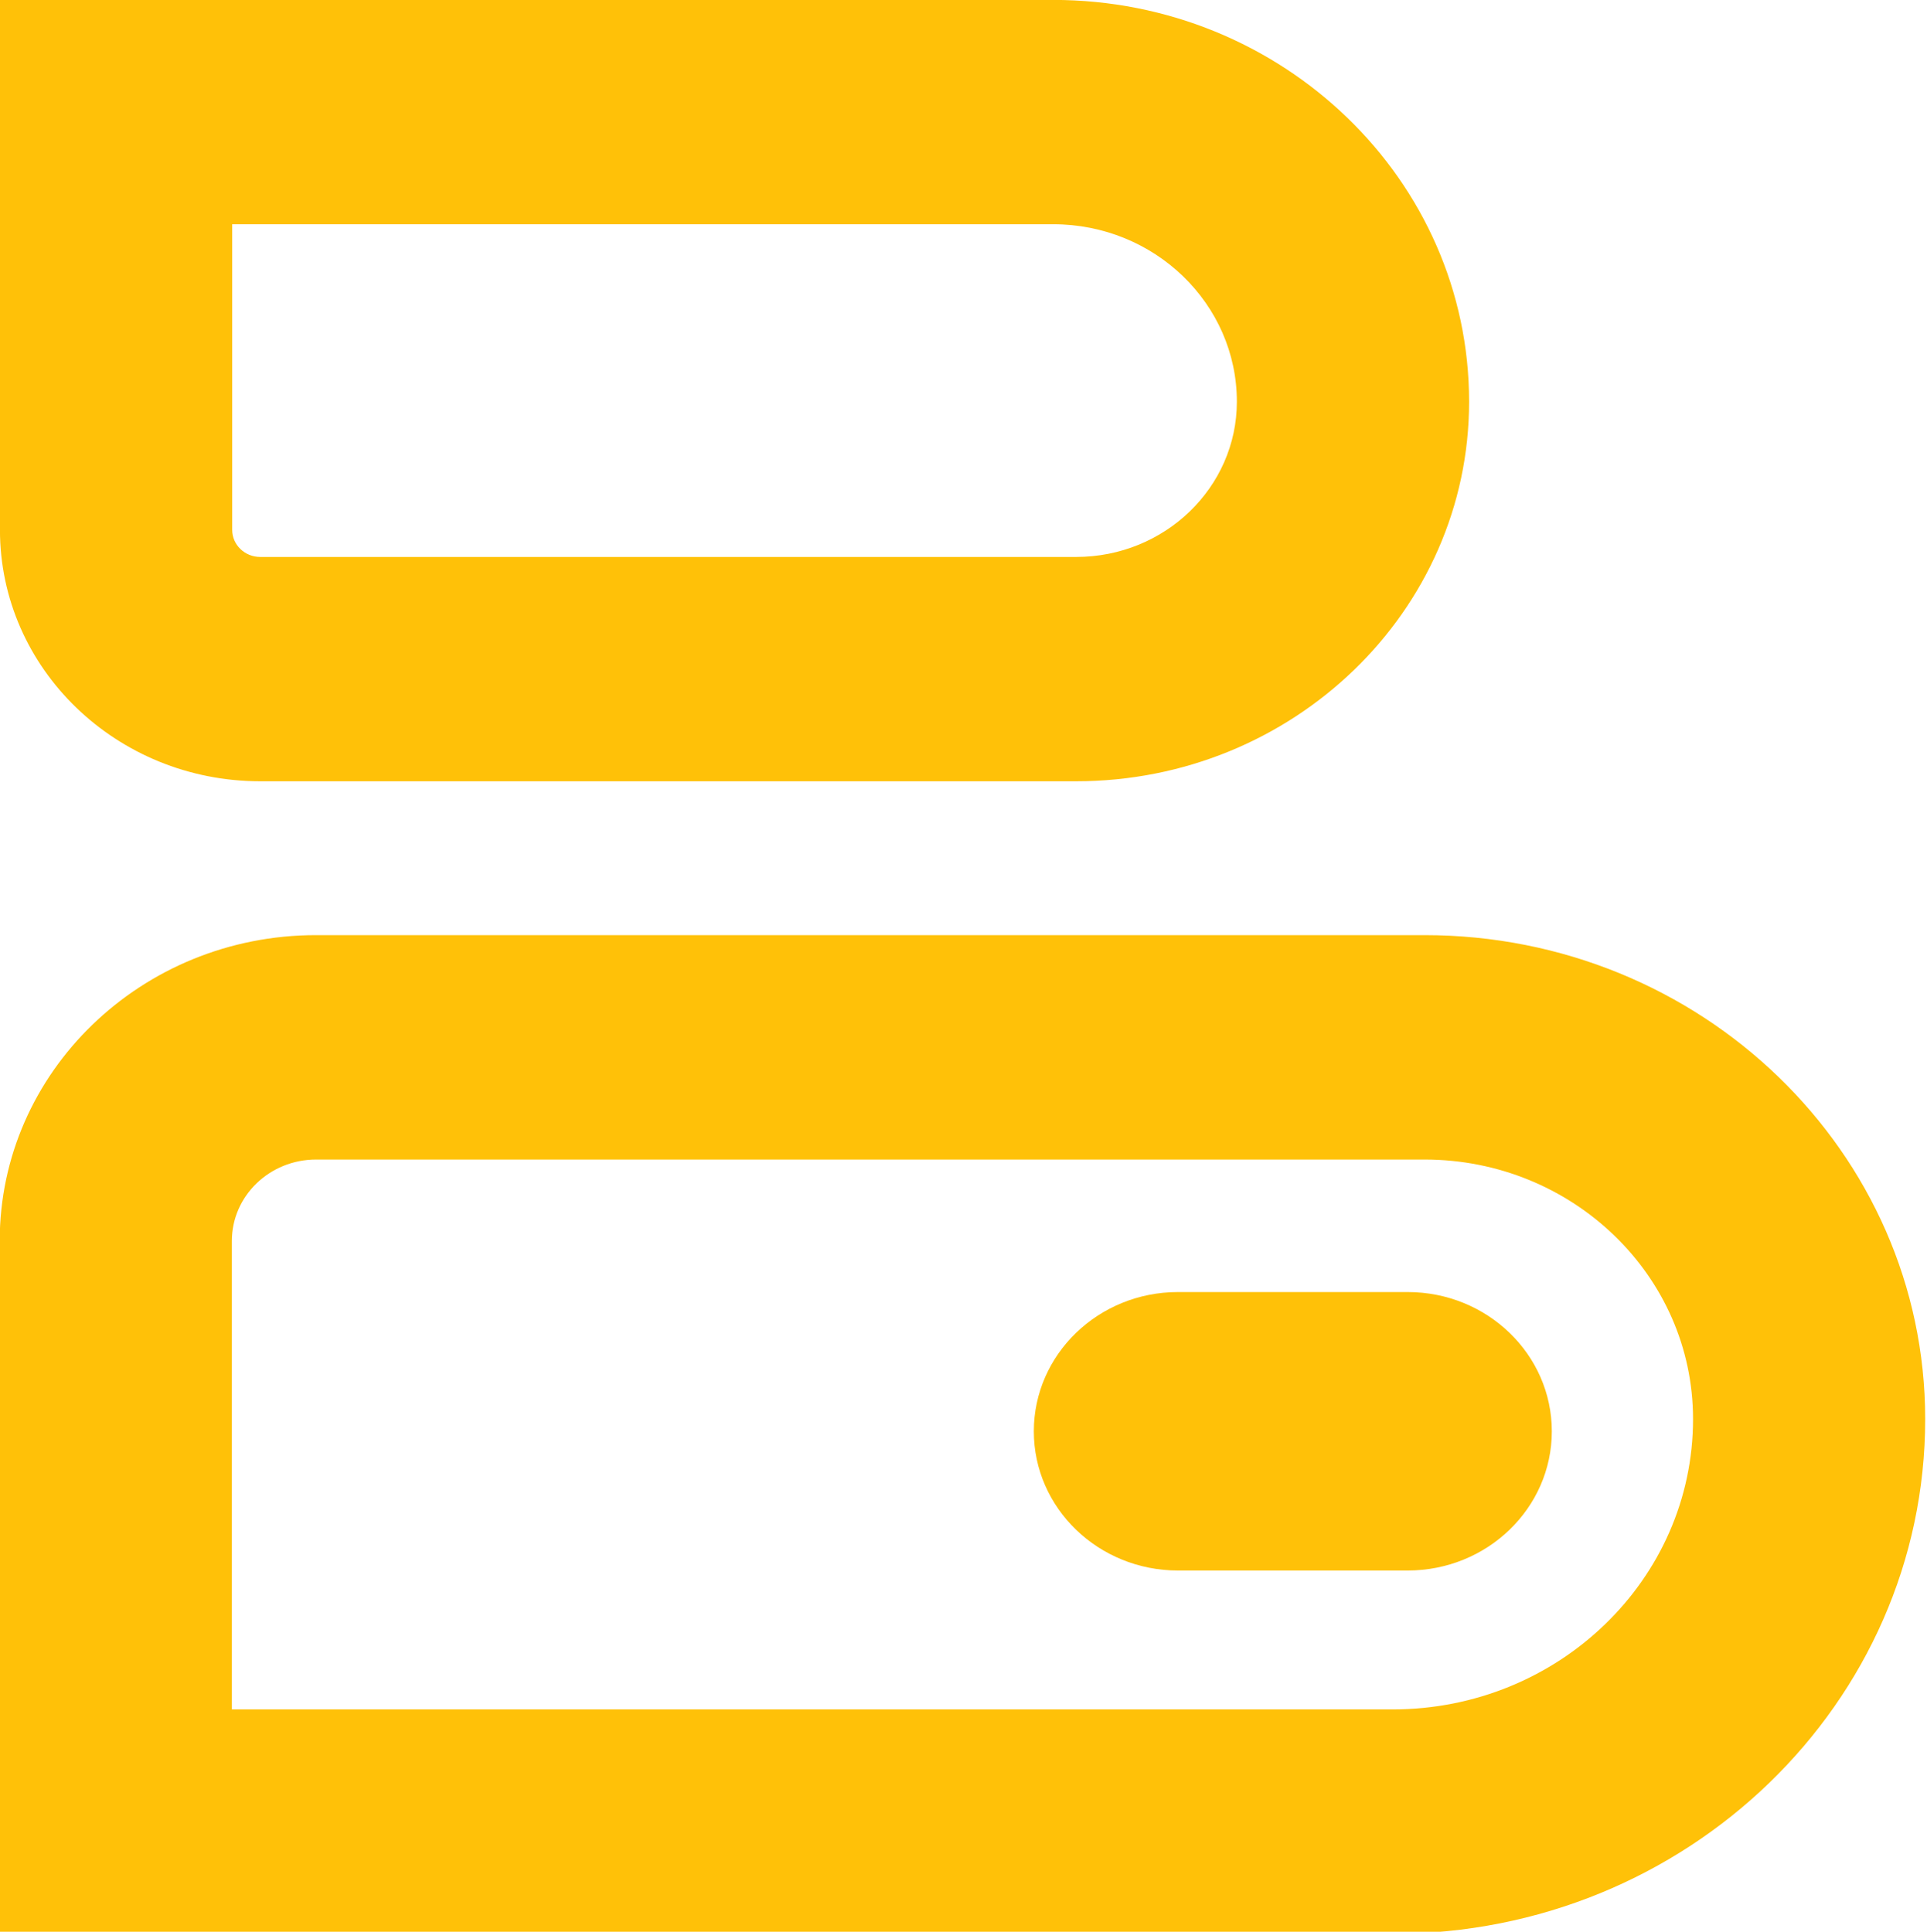
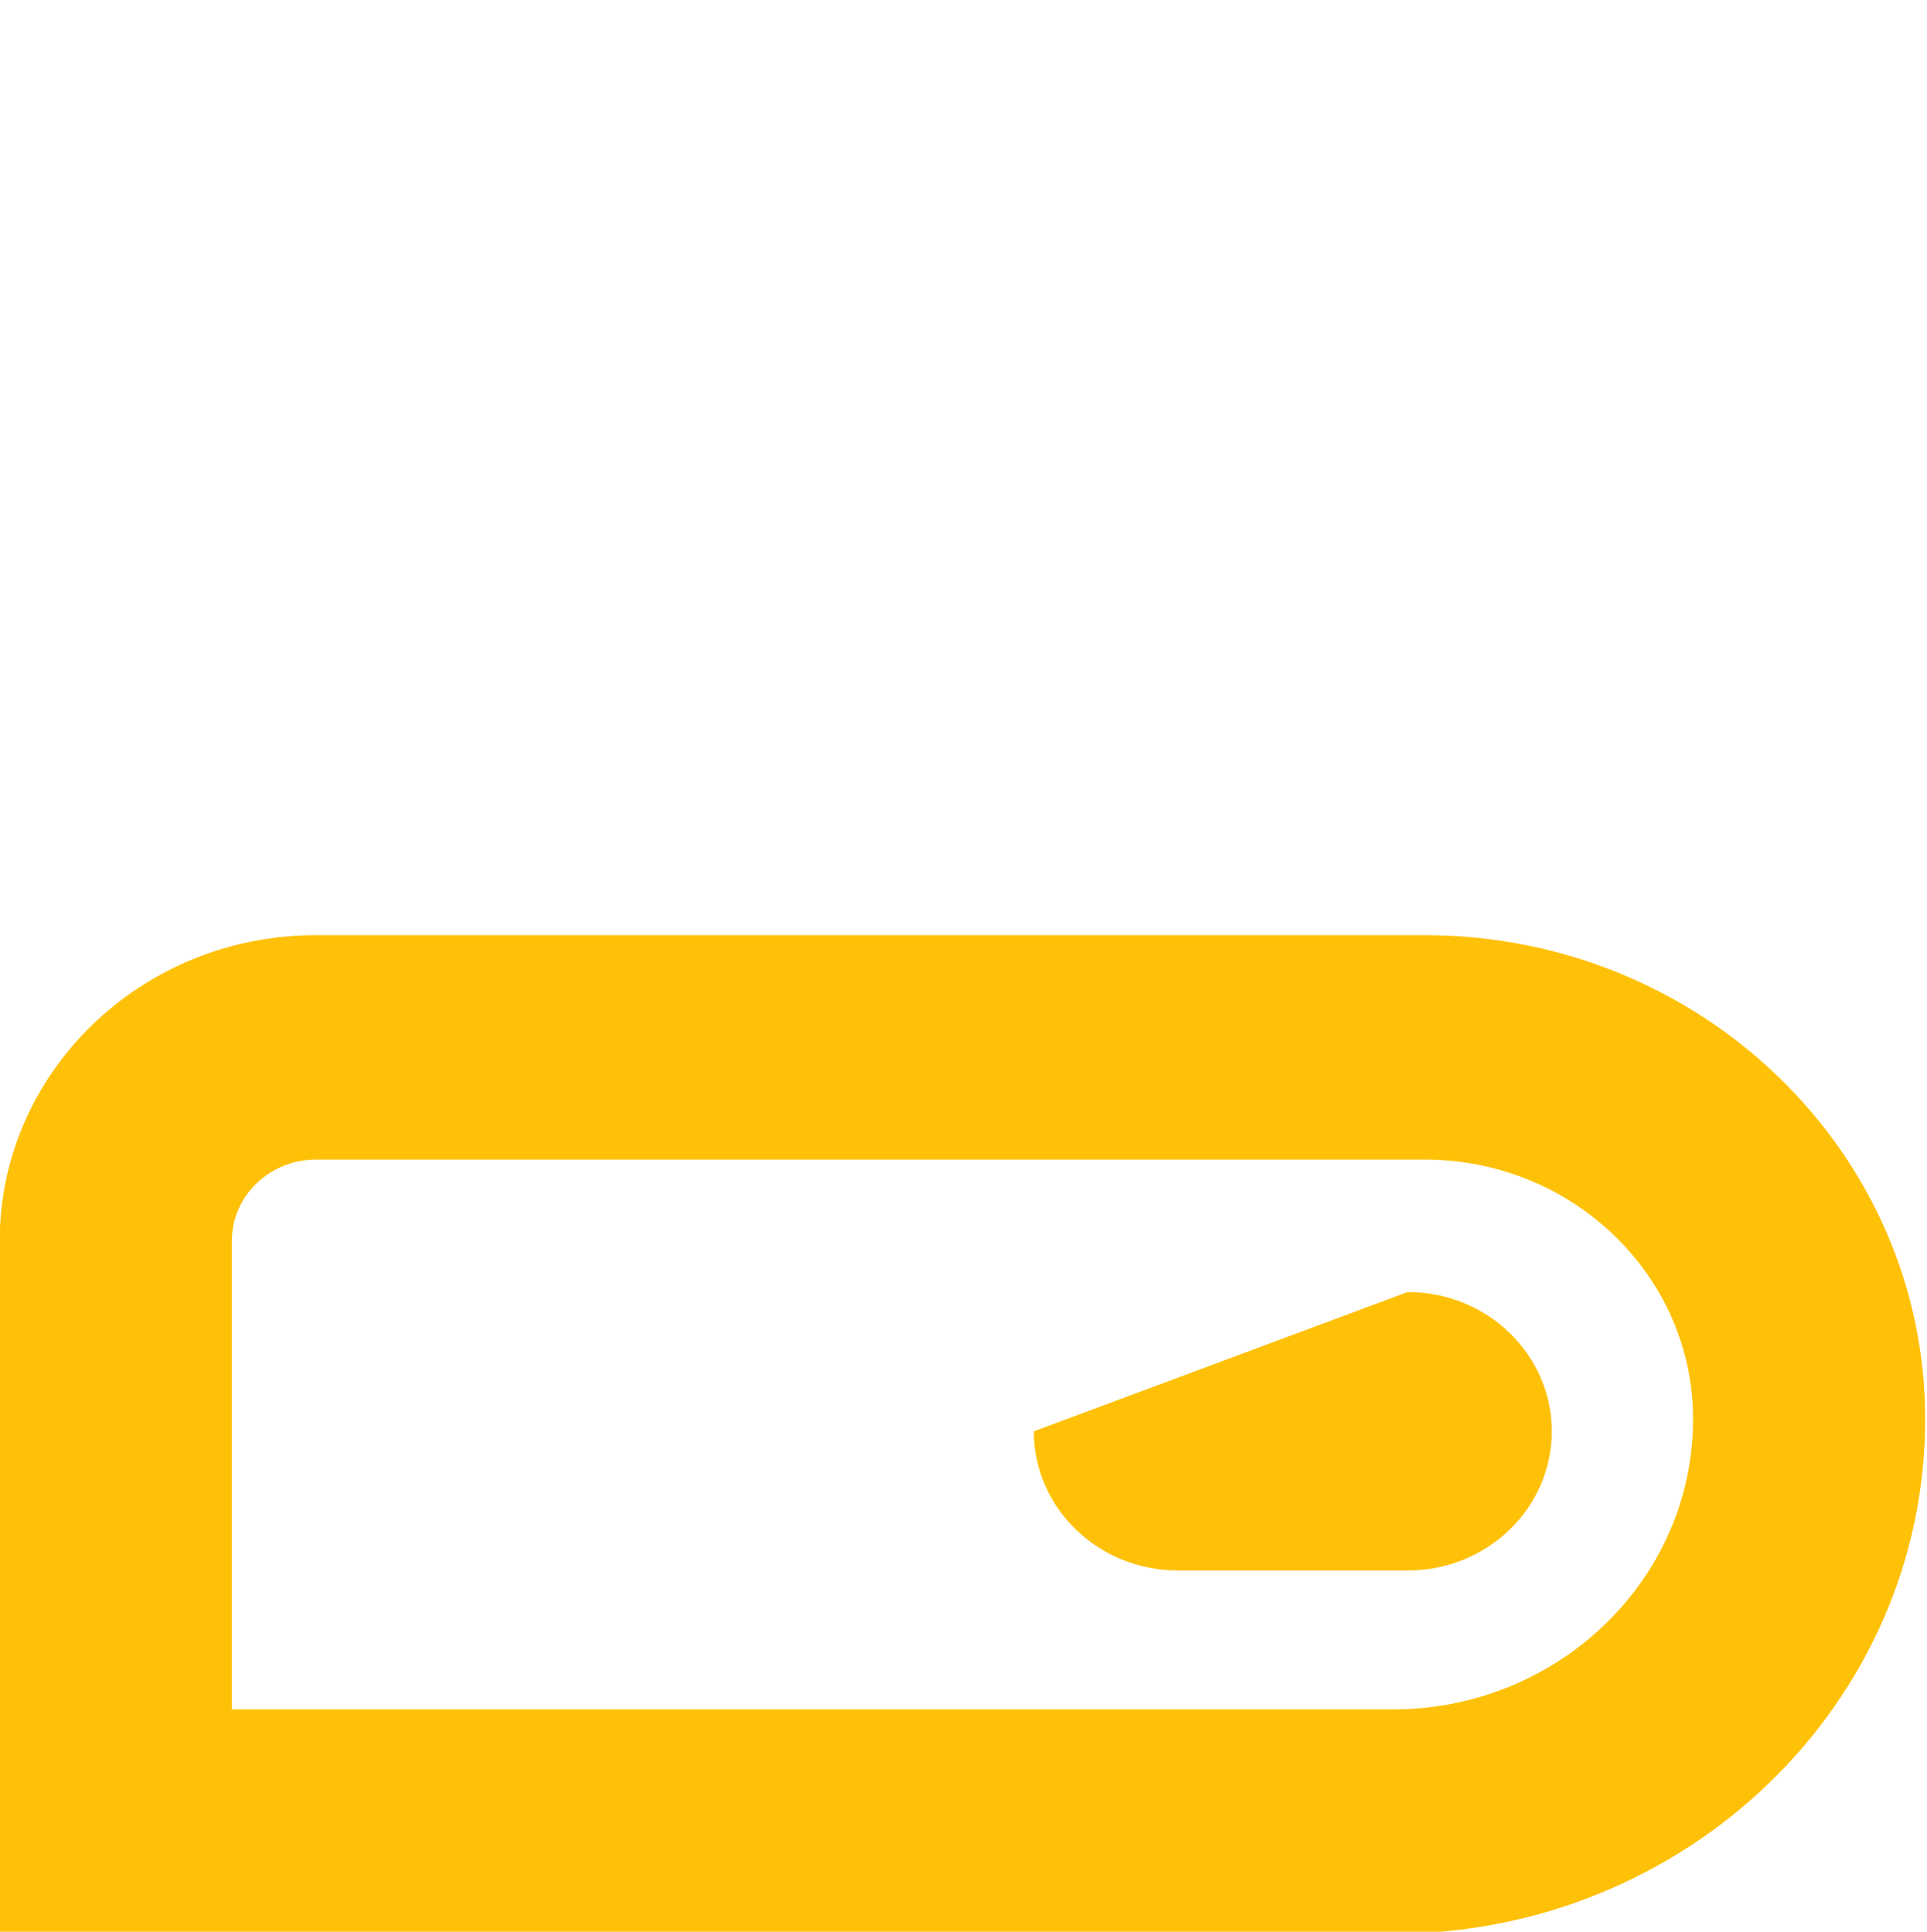
<svg xmlns="http://www.w3.org/2000/svg" width="100%" height="100%" viewBox="0 0 753 755" version="1.1" xml:space="preserve" style="fill-rule:evenodd;clip-rule:evenodd;stroke-linejoin:round;stroke-miterlimit:2;">
  <g transform="matrix(1.21,0,0,1.169,-277.084,-253.928)">
    <g transform="matrix(1,0,0,-1,77.594,2197.04)">
-       <path d="M625.838,1845.52C625.838,1775.48 568.969,1718.61 498.923,1718.61L235.446,1718.61C189.052,1718.61 151.386,1756.27 151.386,1802.67L151.386,1979.85L491.512,1979.85C565.649,1979.85 625.838,1919.66 625.838,1845.52ZM550.838,1845.52C550.838,1878.26 524.255,1904.85 491.512,1904.85L226.386,1904.85L226.386,1802.67C226.386,1797.67 230.445,1793.61 235.446,1793.61L498.923,1793.61C527.575,1793.61 550.838,1816.87 550.838,1845.52Z" style="fill:rgb(255,193,8);" />
-     </g>
+       </g>
    <g transform="matrix(1.369,0,0,1.39,7.806,-1873.61)">
      <path d="M615.72,1845.52C615.72,1913.86 559.43,1969.34 490.096,1969.34L161.503,1969.34L161.503,1802.67C161.503,1762.08 194.941,1729.12 236.127,1729.12L497.615,1729.12C562.799,1729.12 615.72,1781.28 615.72,1845.52ZM560.955,1845.52C560.955,1811.07 532.573,1783.1 497.615,1783.1L236.127,1783.1C225.167,1783.1 216.268,1791.87 216.268,1802.67L216.268,1915.36L490.096,1915.36C529.204,1915.36 560.955,1884.07 560.955,1845.52Z" style="fill:rgb(255,193,8);" />
    </g>
    <g transform="matrix(1,0,0,1.654,190.145,-2918.46)">
-       <path d="M540,2185.14C540,2200.67 519.137,2213.28 493.44,2213.28L419.277,2213.28C393.58,2213.28 372.718,2200.67 372.718,2185.14C372.718,2169.6 393.58,2156.99 419.277,2156.99L493.44,2156.99C519.137,2156.99 540,2169.6 540,2185.14Z" style="fill:rgb(255,193,8);" />
+       <path d="M540,2185.14C540,2200.67 519.137,2213.28 493.44,2213.28L419.277,2213.28C393.58,2213.28 372.718,2200.67 372.718,2185.14L493.44,2156.99C519.137,2156.99 540,2169.6 540,2185.14Z" style="fill:rgb(255,193,8);" />
    </g>
  </g>
</svg>